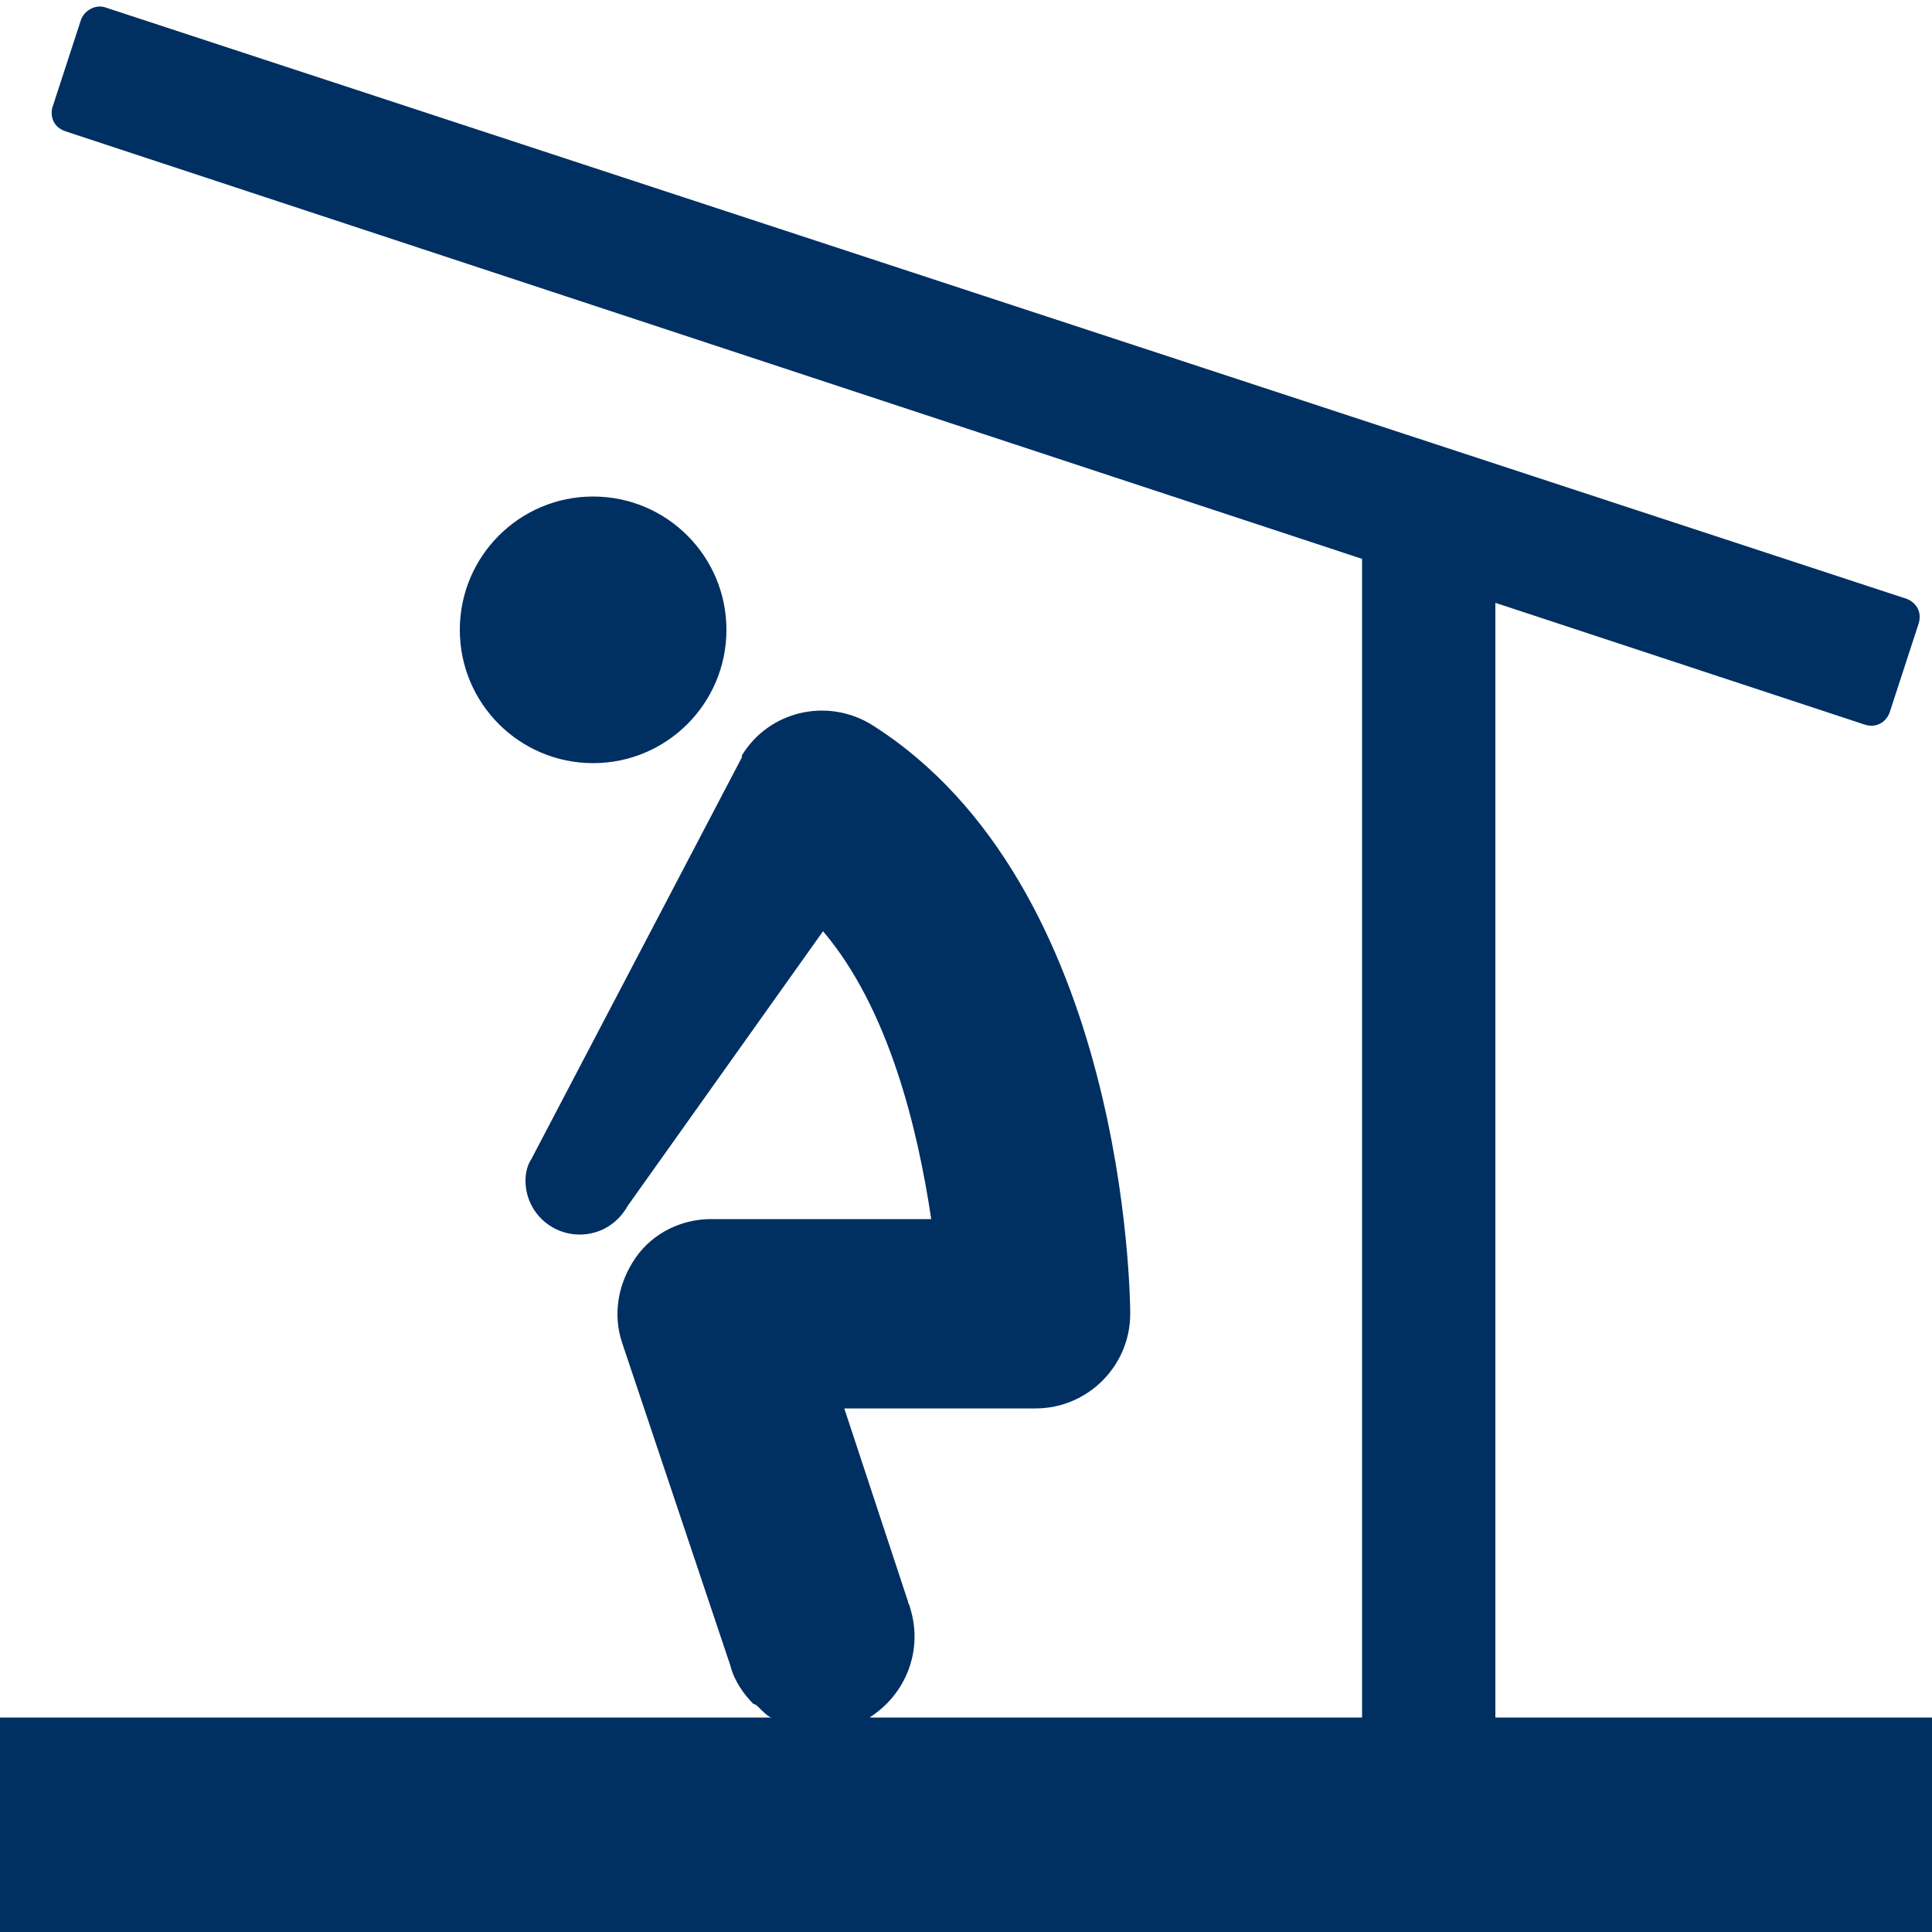
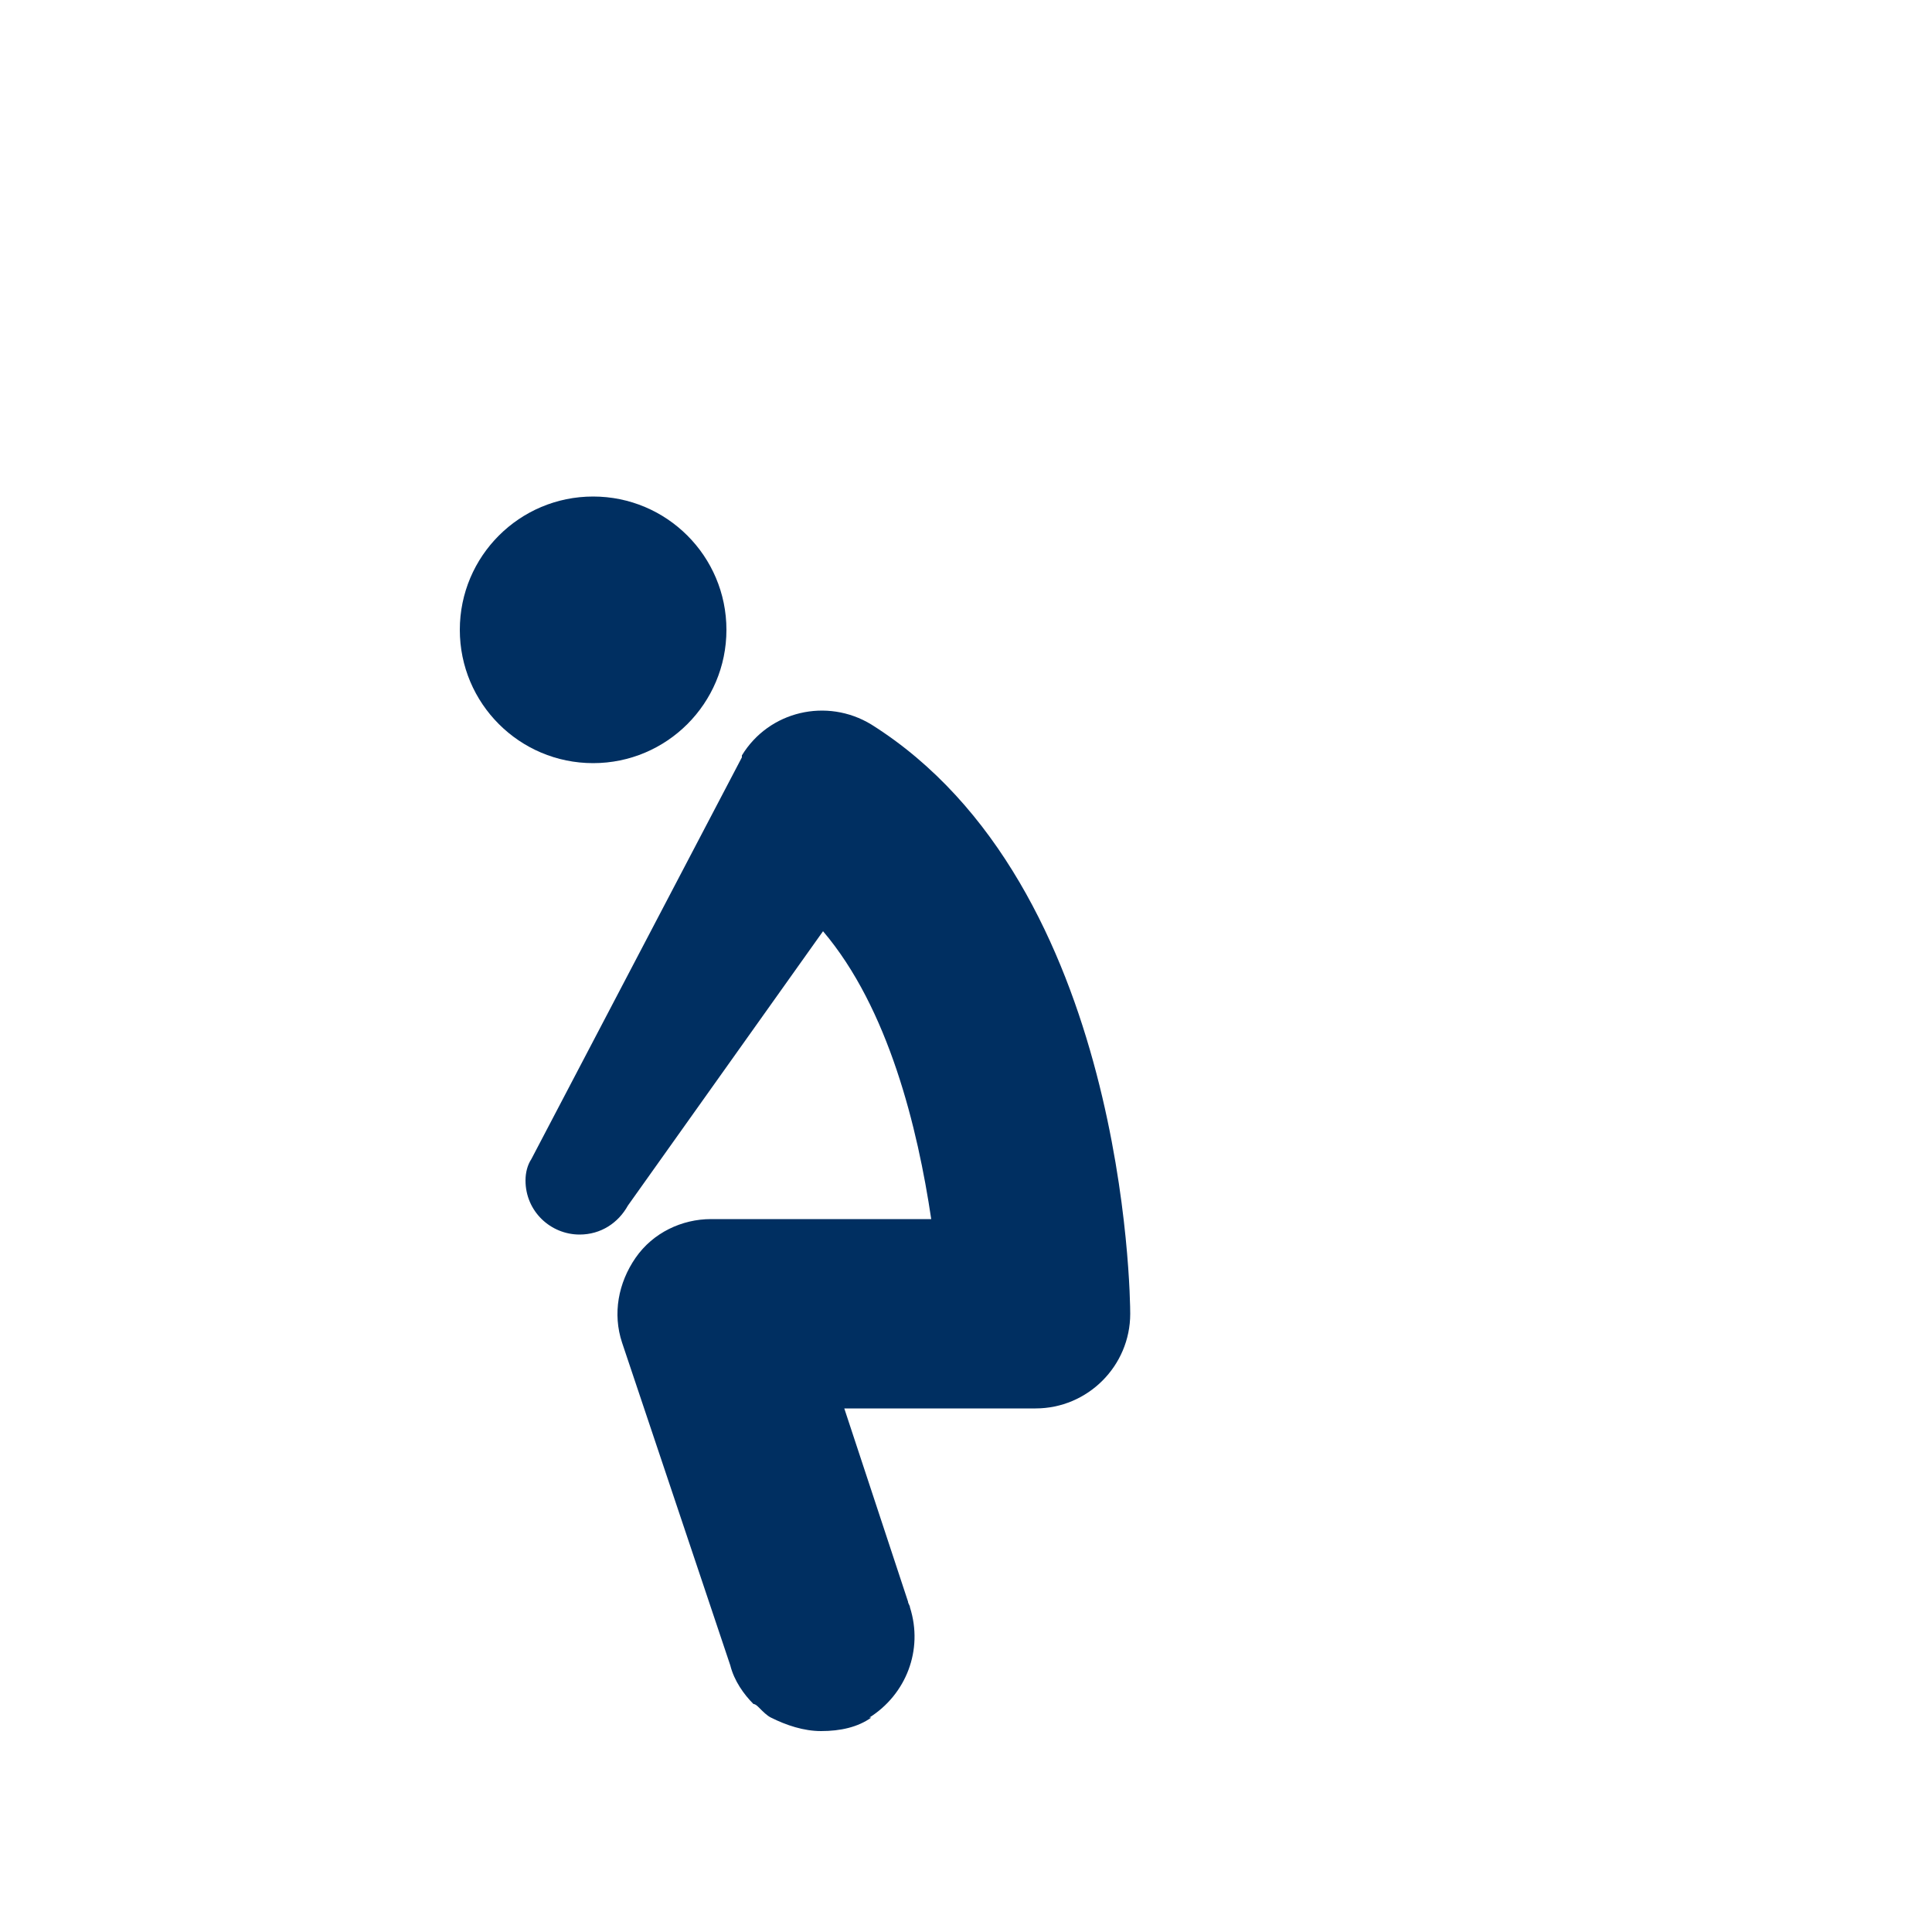
<svg xmlns="http://www.w3.org/2000/svg" version="1.1" id="Layer_1" x="0px" y="0px" viewBox="0 0 100 100" style="enable-background:new 0 0 100 100;" xml:space="preserve">
  <style type="text/css">
	.st0{fill:#002F61;}
</style>
  <circle class="st0" cx="30.7" cy="32.6" r="6.9" />
-   <path class="st0" d="M5.5,0.4L98.7,31c0.5,0.2,0.8,0.7,0.6,1.3l-1.5,4.6c-0.2,0.5-0.7,0.8-1.3,0.6L3.4,6.8C2.8,6.6,2.6,6.1,2.7,5.6  L4.2,1C4.4,0.5,5,0.2,5.5,0.4z" />
  <path class="st0" d="M58.5,68c0,2.7-2.2,4.9-4.9,4.9h-9.9l3.3,10c0,0.1,0.1,0.2,0.1,0.3c0.7,2.2-0.2,4.5-2.1,5.7h0.1  c-0.7,0.5-1.6,0.7-2.6,0.7c-0.9,0-1.8-0.3-2.6-0.7l0,0c-0.2-0.1-0.4-0.3-0.6-0.5c-0.1-0.1-0.2-0.2-0.3-0.2c-0.5-0.5-1-1.2-1.2-2  l-5.6-16.7c-0.5-1.5-0.2-3.1,0.7-4.4c0.9-1.3,2.4-2,3.9-2h11.4c-0.7-4.7-2.2-10.9-5.6-14.9L32.5,62.4c-0.5,0.9-1.4,1.5-2.5,1.5  c-1.5,0-2.8-1.2-2.8-2.8c0-0.4,0.1-0.8,0.3-1.1l10.9-20.8v-0.1c1.4-2.3,4.4-3,6.7-1.6C58.3,45.8,58.5,67.2,58.5,68z" />
-   <polygon class="st0" points="61.4,88.9 52.6,88.9 47.5,88.9 44.1,88.9 0,88.9 0,100 100,100 100,88.9 " />
-   <rect x="70.5" y="25.7" class="st0" width="6.9" height="67.3" />
</svg>